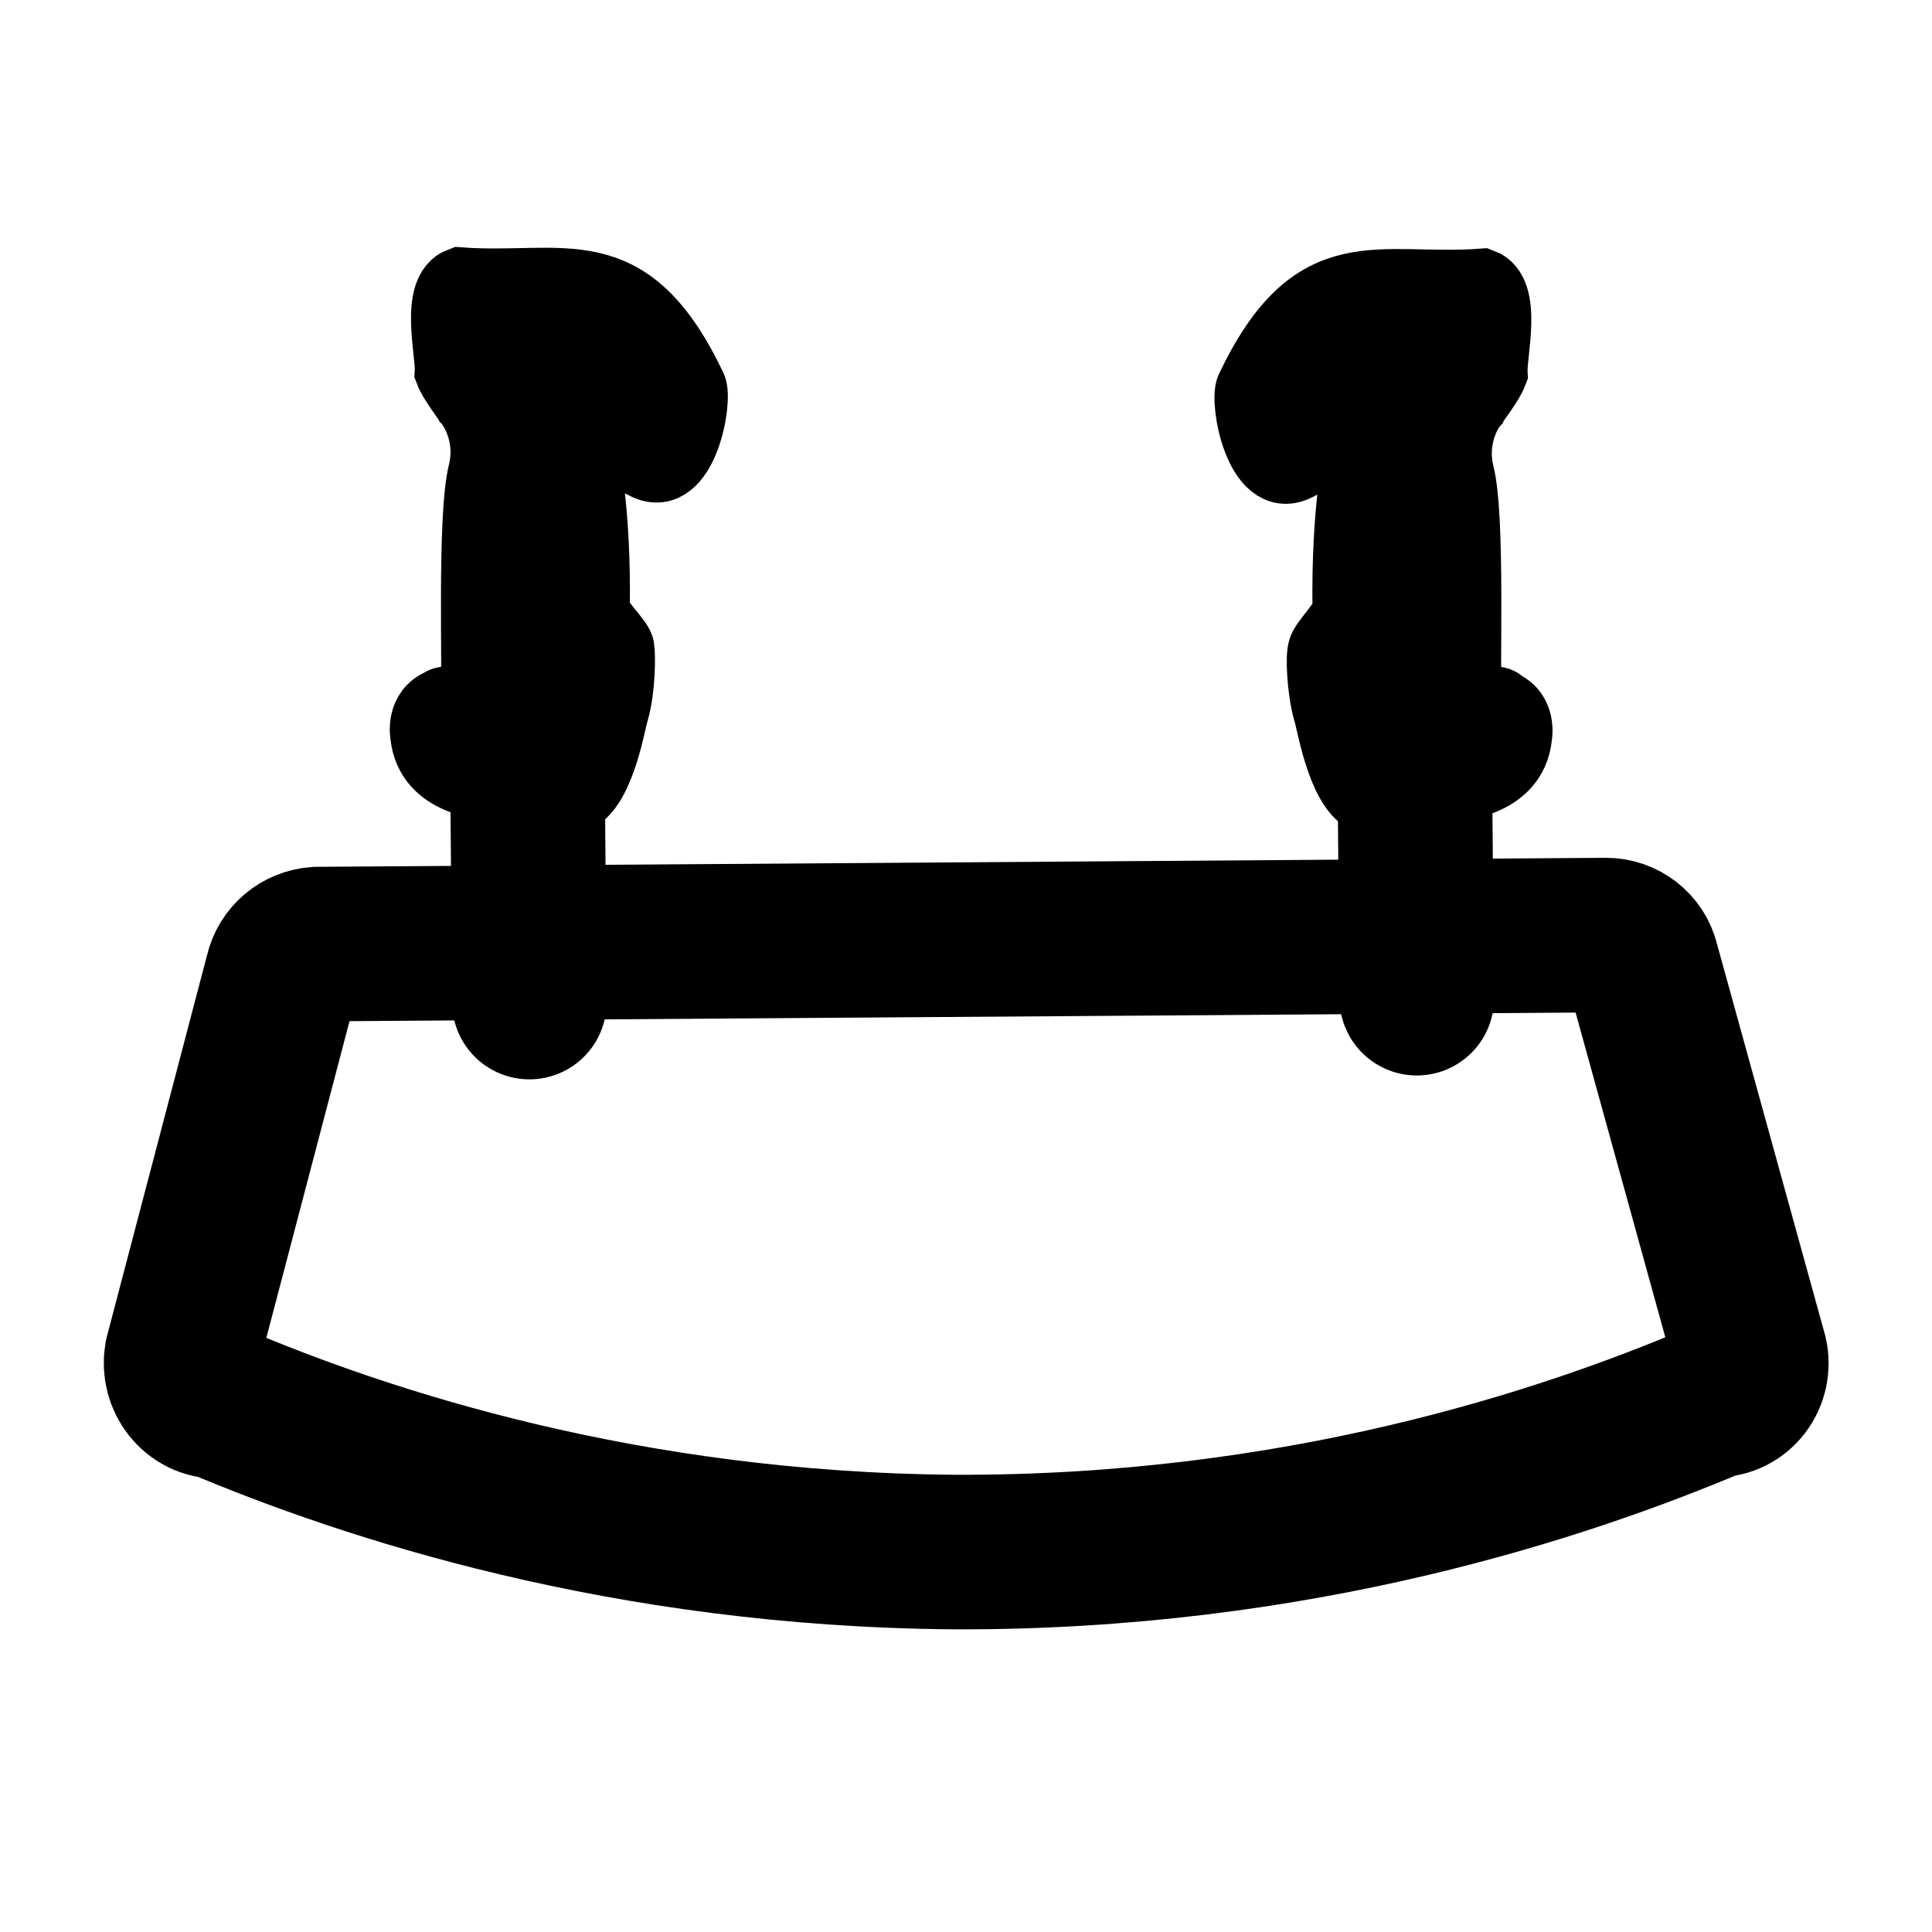
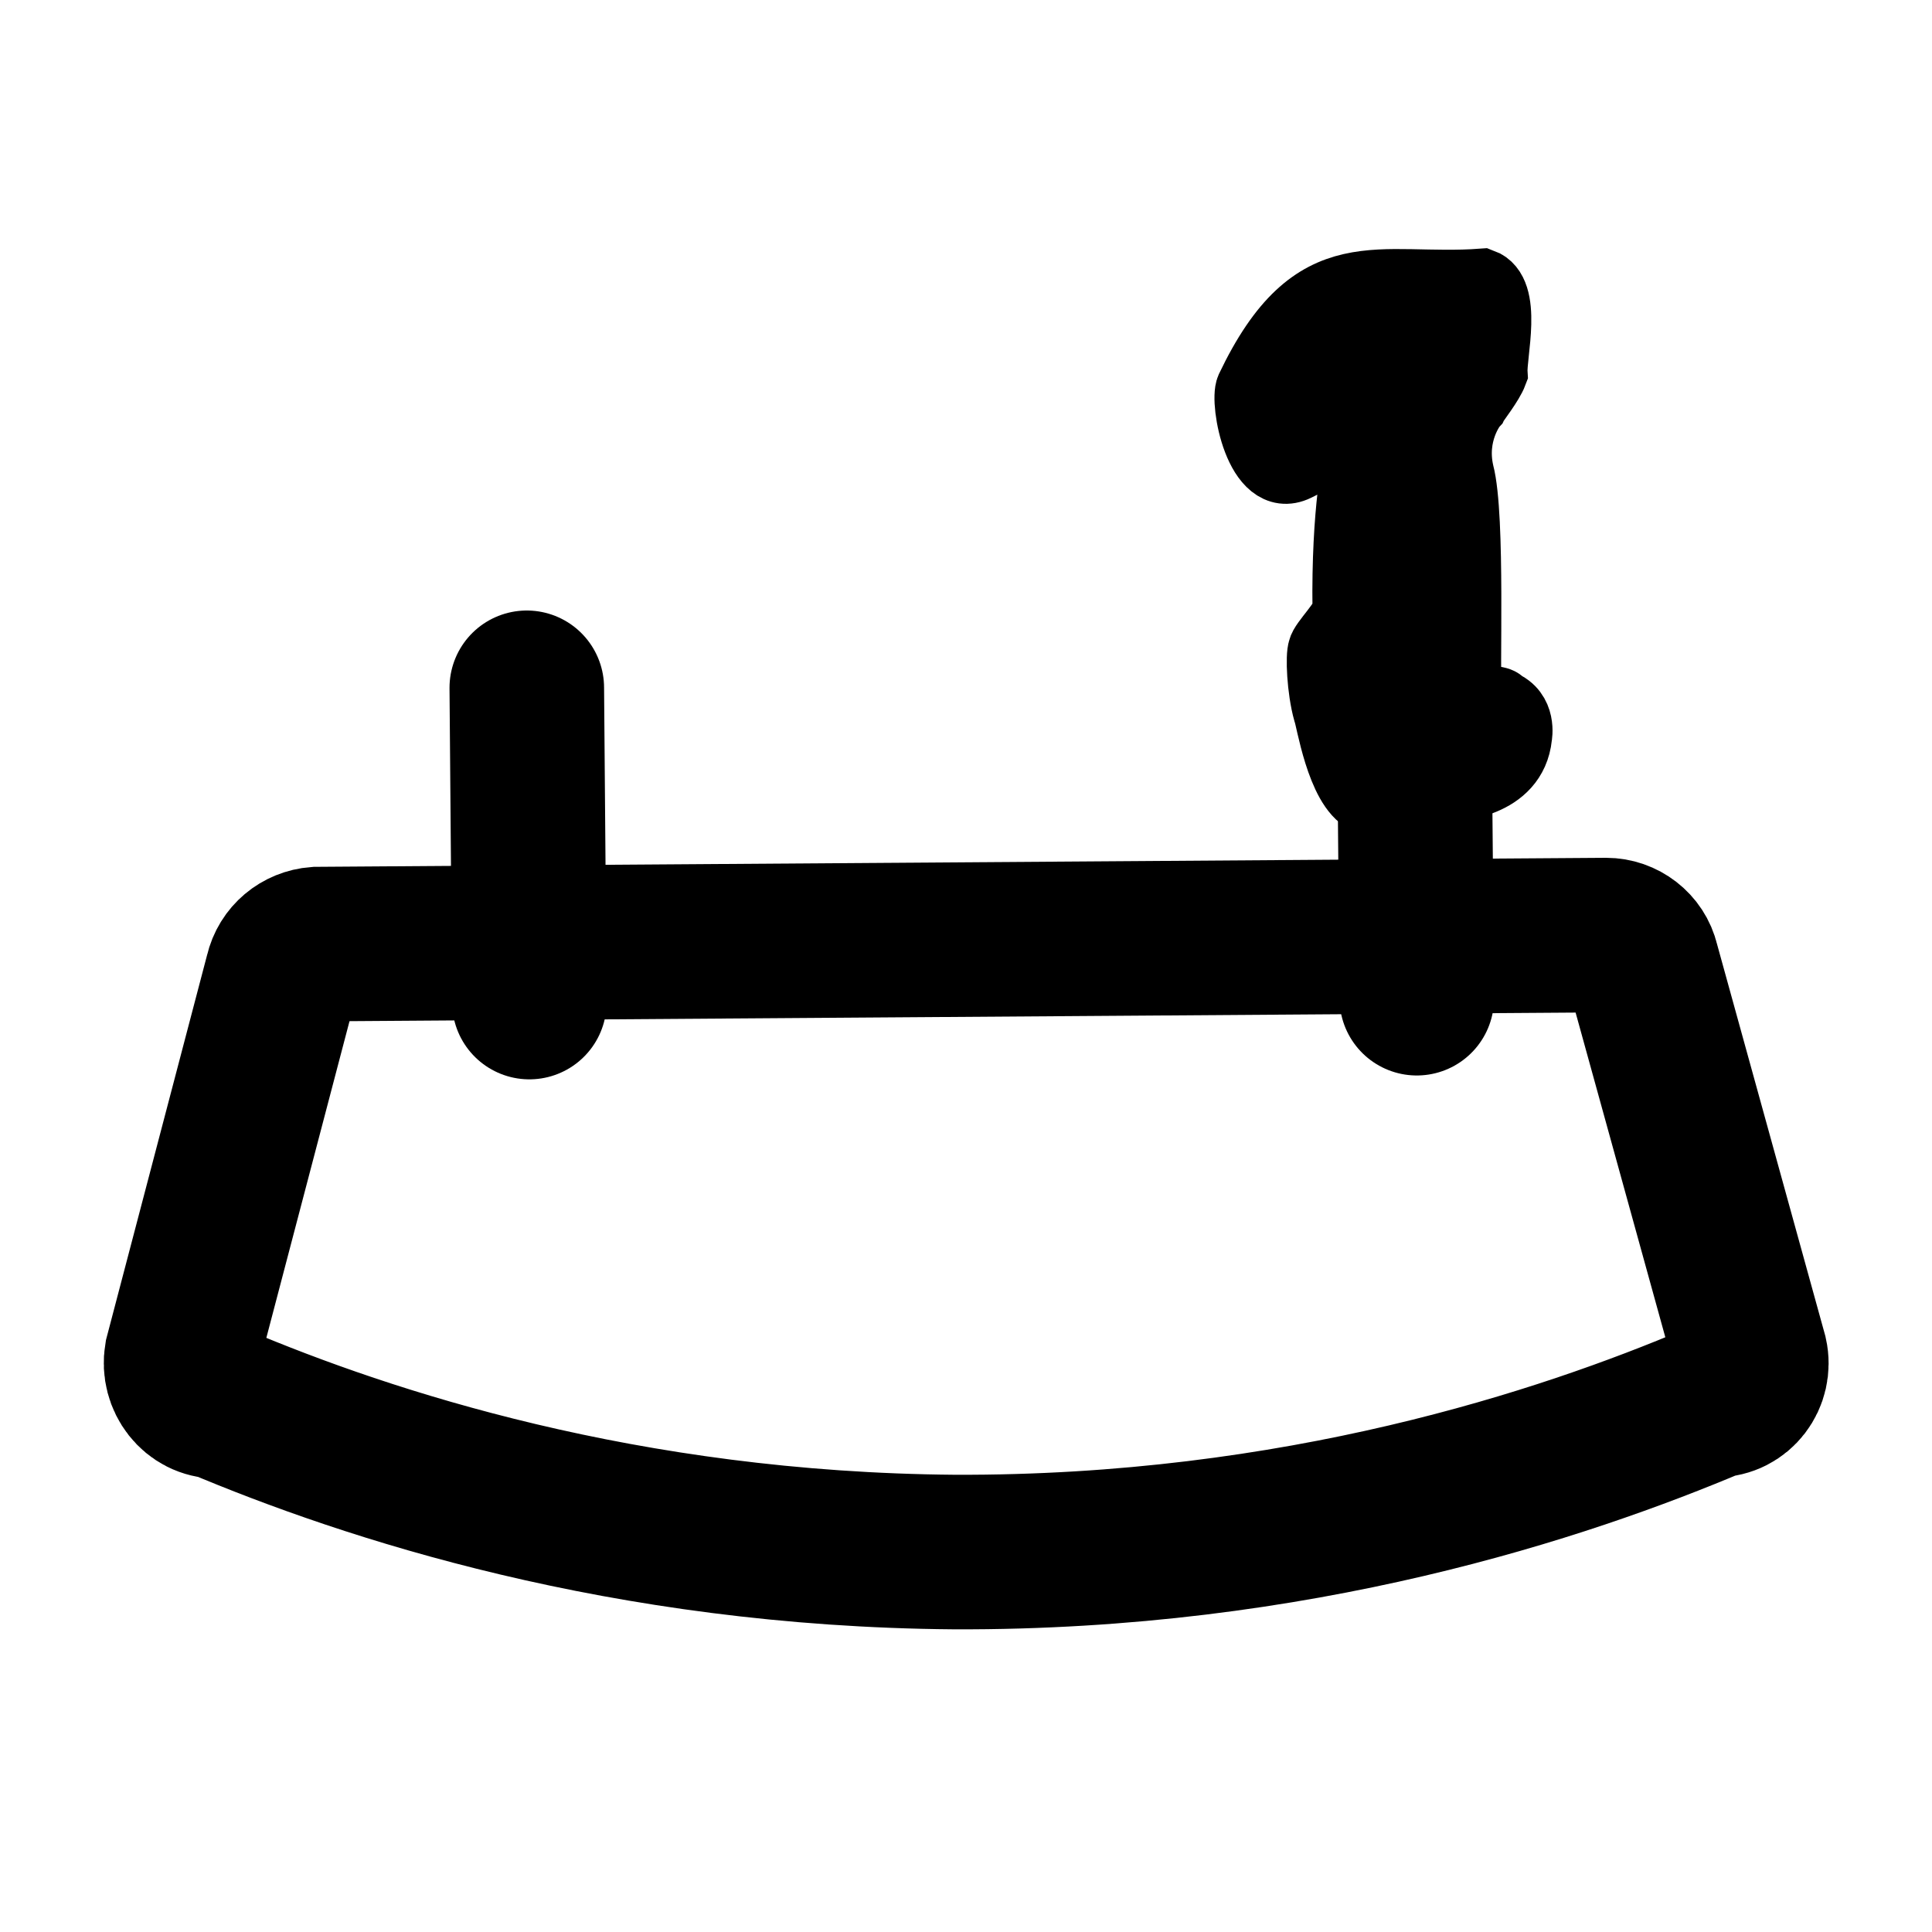
<svg xmlns="http://www.w3.org/2000/svg" version="1.1" id="Duckstation_-_Joystick" x="0px" y="0px" viewBox="0 0 150 150" style="enable-background:new 0 0 150 150;" xml:space="preserve">
  <style type="text/css">
	.st0{fill:none;}
	.st1{fill:none;stroke:#000000;stroke-width:12;stroke-miterlimit:10;}
	.st2{fill:none;stroke:#000000;stroke-width:12;stroke-linecap:round;stroke-miterlimit:10;}
	.st3{stroke:#000000;stroke-width:5;stroke-miterlimit:10;}
</style>
  <g id="tela">
    <path id="tela-2" class="st0" d="M3,0h143.9c1.7,0,3.1,1.4,3.1-3v143.9c0,7.7-1.4,9.1-3.1,9.1H3c-1.7,0-3-1.4-3-9.1V-3   C0,1.4,1.4,0,3,0z" />
  </g>
  <g id="By_Maxihplay">
    <path id="Base" class="st1" d="M16.9,108.8c-1.8,0-3.1-1.7-2.8-3.5l7.8-29.7c0.3-1.3,1.4-2.2,2.7-2.3l100.1-0.7   c1.3,0,2.5,0.9,2.8,2.2l8.4,30.4c0.4,1.8-0.9,3.5-2.7,3.5c-11.8,5-32.5,11.9-59.1,11.8C48.5,120.3,28.5,113.7,16.9,108.8z" />
    <g id="alavancas">
      <line id="b" class="st2" x1="109.8" y1="55" x2="110" y2="77.5" />
      <line id="a" class="st2" x1="40.9" y1="53.4" x2="41.1" y2="77.8" />
      <path id="alavanca_A_00000147182982806732442090000011541912298013890730_" class="st3" d="M114.1,54.3c2.1-0.3,2.6,0.1,2.5,0.2    c1.8,0.7,1.4,2.7,1.4,2.7c-0.4,3.9-5.1,4.1-5.7,4.1c-1.3,1.7-6.2,1.5-6.3,0.9c-2.1-1-2.9-6.5-3.1-6.9c-0.5-1.8-0.6-4.4-0.4-4.9    c0.1-0.6,1.9-2.3,1.9-3.1c-0.1-7.7,0.8-11.8,1-12.4c0.3-0.8-1.6-0.1-1.5-0.1c0,0-3.2,1.6-3.2,1.6c-3.1,1.5-4.3-5.2-3.8-6.3l0,0    c5.1-10.7,10.1-7.7,18.2-8.3c2.2,0.8,0.9,5.7,1,7.2c-0.3,0.8-1.4,2.2-1.5,2.4l0,0c-0.2,0.2-1.8,2.3-1.1,5.3    C114.4,40.1,113.9,52.5,114.1,54.3L114.1,54.3z" />
-       <path id="alavanca_A" class="st3" d="M36.7,54.3c0.2-1.8-0.3-14.2,0.6-17.7c0.7-3-0.9-5.1-1.1-5.3l0,0c-0.1-0.2-1.2-1.6-1.5-2.4    c0.1-1.5-1.2-6.4,1-7.2c8.1,0.6,13.1-2.4,18.2,8.3l0,0c0.5,1.1-0.7,7.8-3.8,6.3c0,0-3.2-1.6-3.2-1.6c0.1,0-1.8-0.6-1.5,0.1    c0.2,0.6,1.1,4.8,1,12.4c0,0.9,1.9,2.5,1.9,3.1c0.1,0.5,0.1,3.1-0.4,4.9c-0.2,0.4-1,5.9-3.1,6.9c-0.1,0.6-5,0.8-6.3-0.9    c-0.6,0-5.3-0.2-5.7-4.1c0,0-0.4-2,1.4-2.7C34.1,54.4,34.6,54,36.7,54.3L36.7,54.3z" />
    </g>
  </g>
</svg>